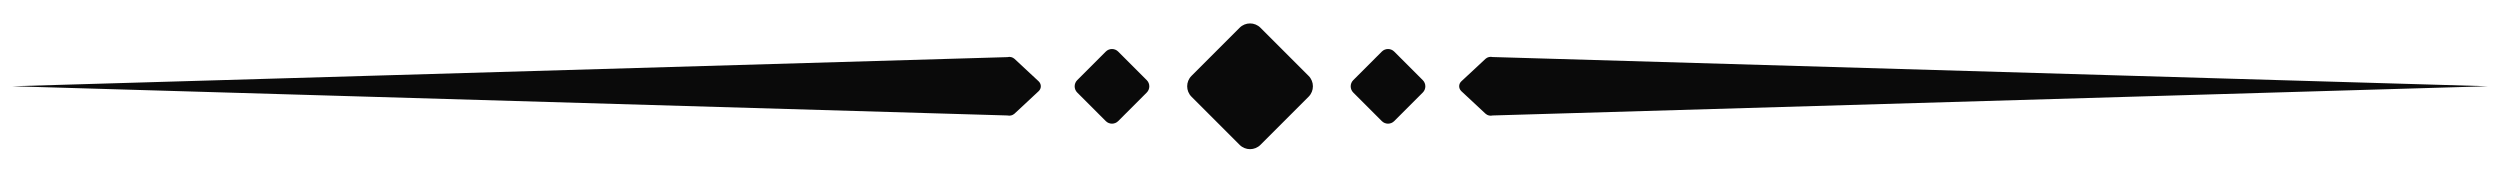
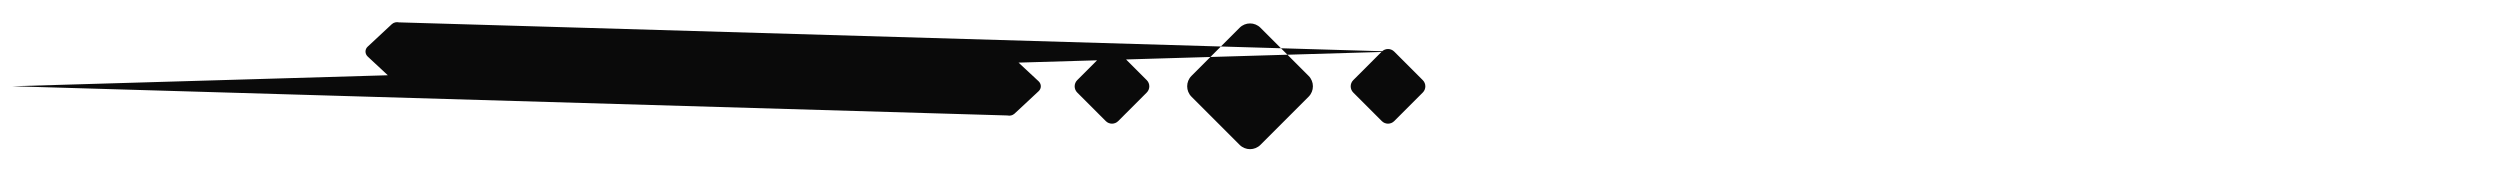
<svg xmlns="http://www.w3.org/2000/svg" id="Layer_1" version="1.1" viewBox="0 0 2704.4 186.7">
-   <path d="M1415.6,82.1c6.2,6.2,6.2,16.3,0,22.5l-52.1,52.1c-6.2,6.2-16.3,6.2-22.5,0l-52.1-52.1c-6.2-6.2-6.2-16.3,0-22.5l52.1-52.1c6.2-6.2,16.3-6.2,22.5,0l52.1,52.1ZM1209.6,55.8c-3.7-3.7-9.7-3.7-13.4,0l-30.9,30.9c-3.7,3.7-3.7,9.7,0,13.4l30.9,30.9c3.7,3.7,9.7,3.7,13.4,0l30.9-30.9c3.7-3.7,3.7-9.7,0-13.4,0,0-30.9-30.9-30.9-30.9ZM1097.5,63.7c-2.1-1.9-5-2.6-7.7-1.9h0L13.1,93.3l1076.6,31.6h0c2.7.6,5.6,0,7.7-1.9l26.2-24.4c3.1-2.9,3.1-7.6,0-10.6l-26.2-24.4h0ZM1508.2,55.8c-3.7-3.7-9.7-3.7-13.4,0l-30.9,30.9c-3.7,3.7-3.7,9.7,0,13.4l30.9,30.9c3.7,3.7,9.7,3.7,13.4,0l30.9-30.9c3.7-3.7,3.7-9.7,0-13.4,0,0-30.9-30.9-30.9-30.9ZM2691.3,93.3l-1076.6-31.6h0c-2.7-.6-5.6,0-7.7,1.9l-26.2,24.4c-3.1,2.9-3.1,7.6,0,10.6l26.2,24.4c2.1,1.9,5,2.6,7.7,1.9h0s1076.6-31.6,1076.6-31.6Z" fill="#0a0a0a" />
+   <path d="M1415.6,82.1c6.2,6.2,6.2,16.3,0,22.5l-52.1,52.1c-6.2,6.2-16.3,6.2-22.5,0l-52.1-52.1c-6.2-6.2-6.2-16.3,0-22.5l52.1-52.1c6.2-6.2,16.3-6.2,22.5,0l52.1,52.1ZM1209.6,55.8c-3.7-3.7-9.7-3.7-13.4,0l-30.9,30.9c-3.7,3.7-3.7,9.7,0,13.4l30.9,30.9c3.7,3.7,9.7,3.7,13.4,0l30.9-30.9c3.7-3.7,3.7-9.7,0-13.4,0,0-30.9-30.9-30.9-30.9ZM1097.5,63.7c-2.1-1.9-5-2.6-7.7-1.9h0L13.1,93.3l1076.6,31.6h0c2.7.6,5.6,0,7.7-1.9l26.2-24.4c3.1-2.9,3.1-7.6,0-10.6l-26.2-24.4h0ZM1508.2,55.8c-3.7-3.7-9.7-3.7-13.4,0l-30.9,30.9c-3.7,3.7-3.7,9.7,0,13.4l30.9,30.9c3.7,3.7,9.7,3.7,13.4,0l30.9-30.9c3.7-3.7,3.7-9.7,0-13.4,0,0-30.9-30.9-30.9-30.9Zl-1076.6-31.6h0c-2.7-.6-5.6,0-7.7,1.9l-26.2,24.4c-3.1,2.9-3.1,7.6,0,10.6l26.2,24.4c2.1,1.9,5,2.6,7.7,1.9h0s1076.6-31.6,1076.6-31.6Z" fill="#0a0a0a" />
</svg>